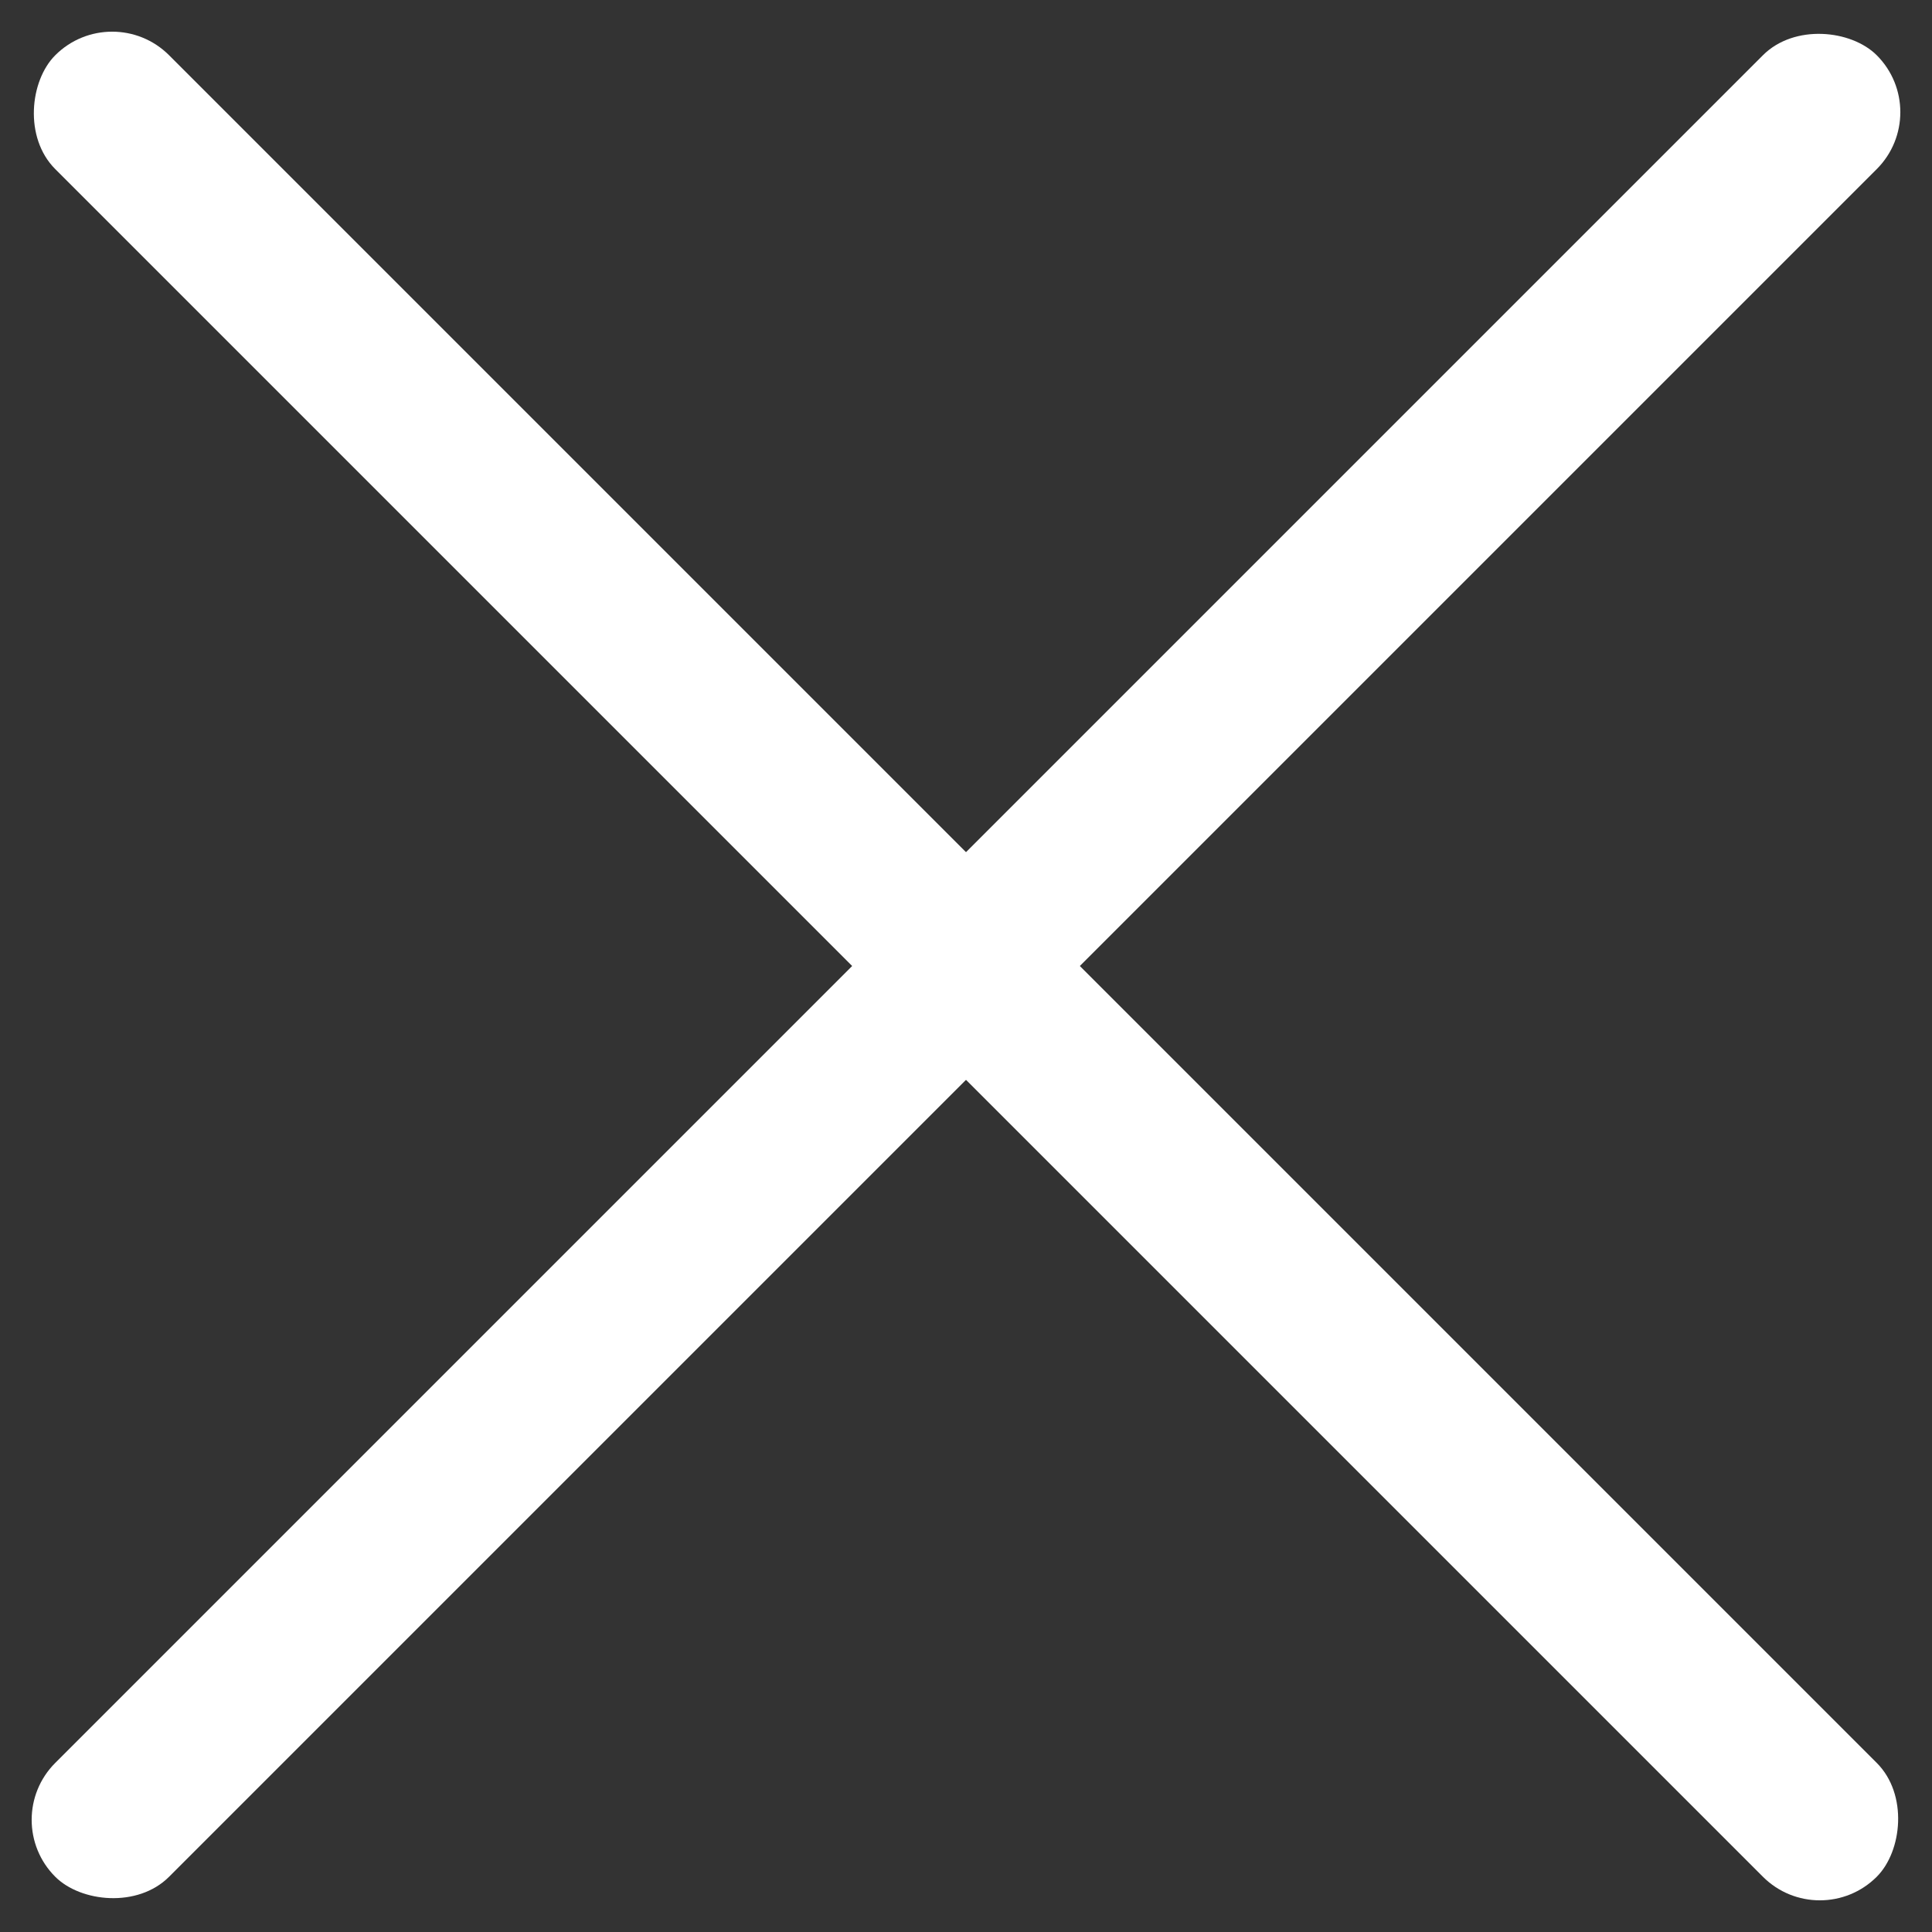
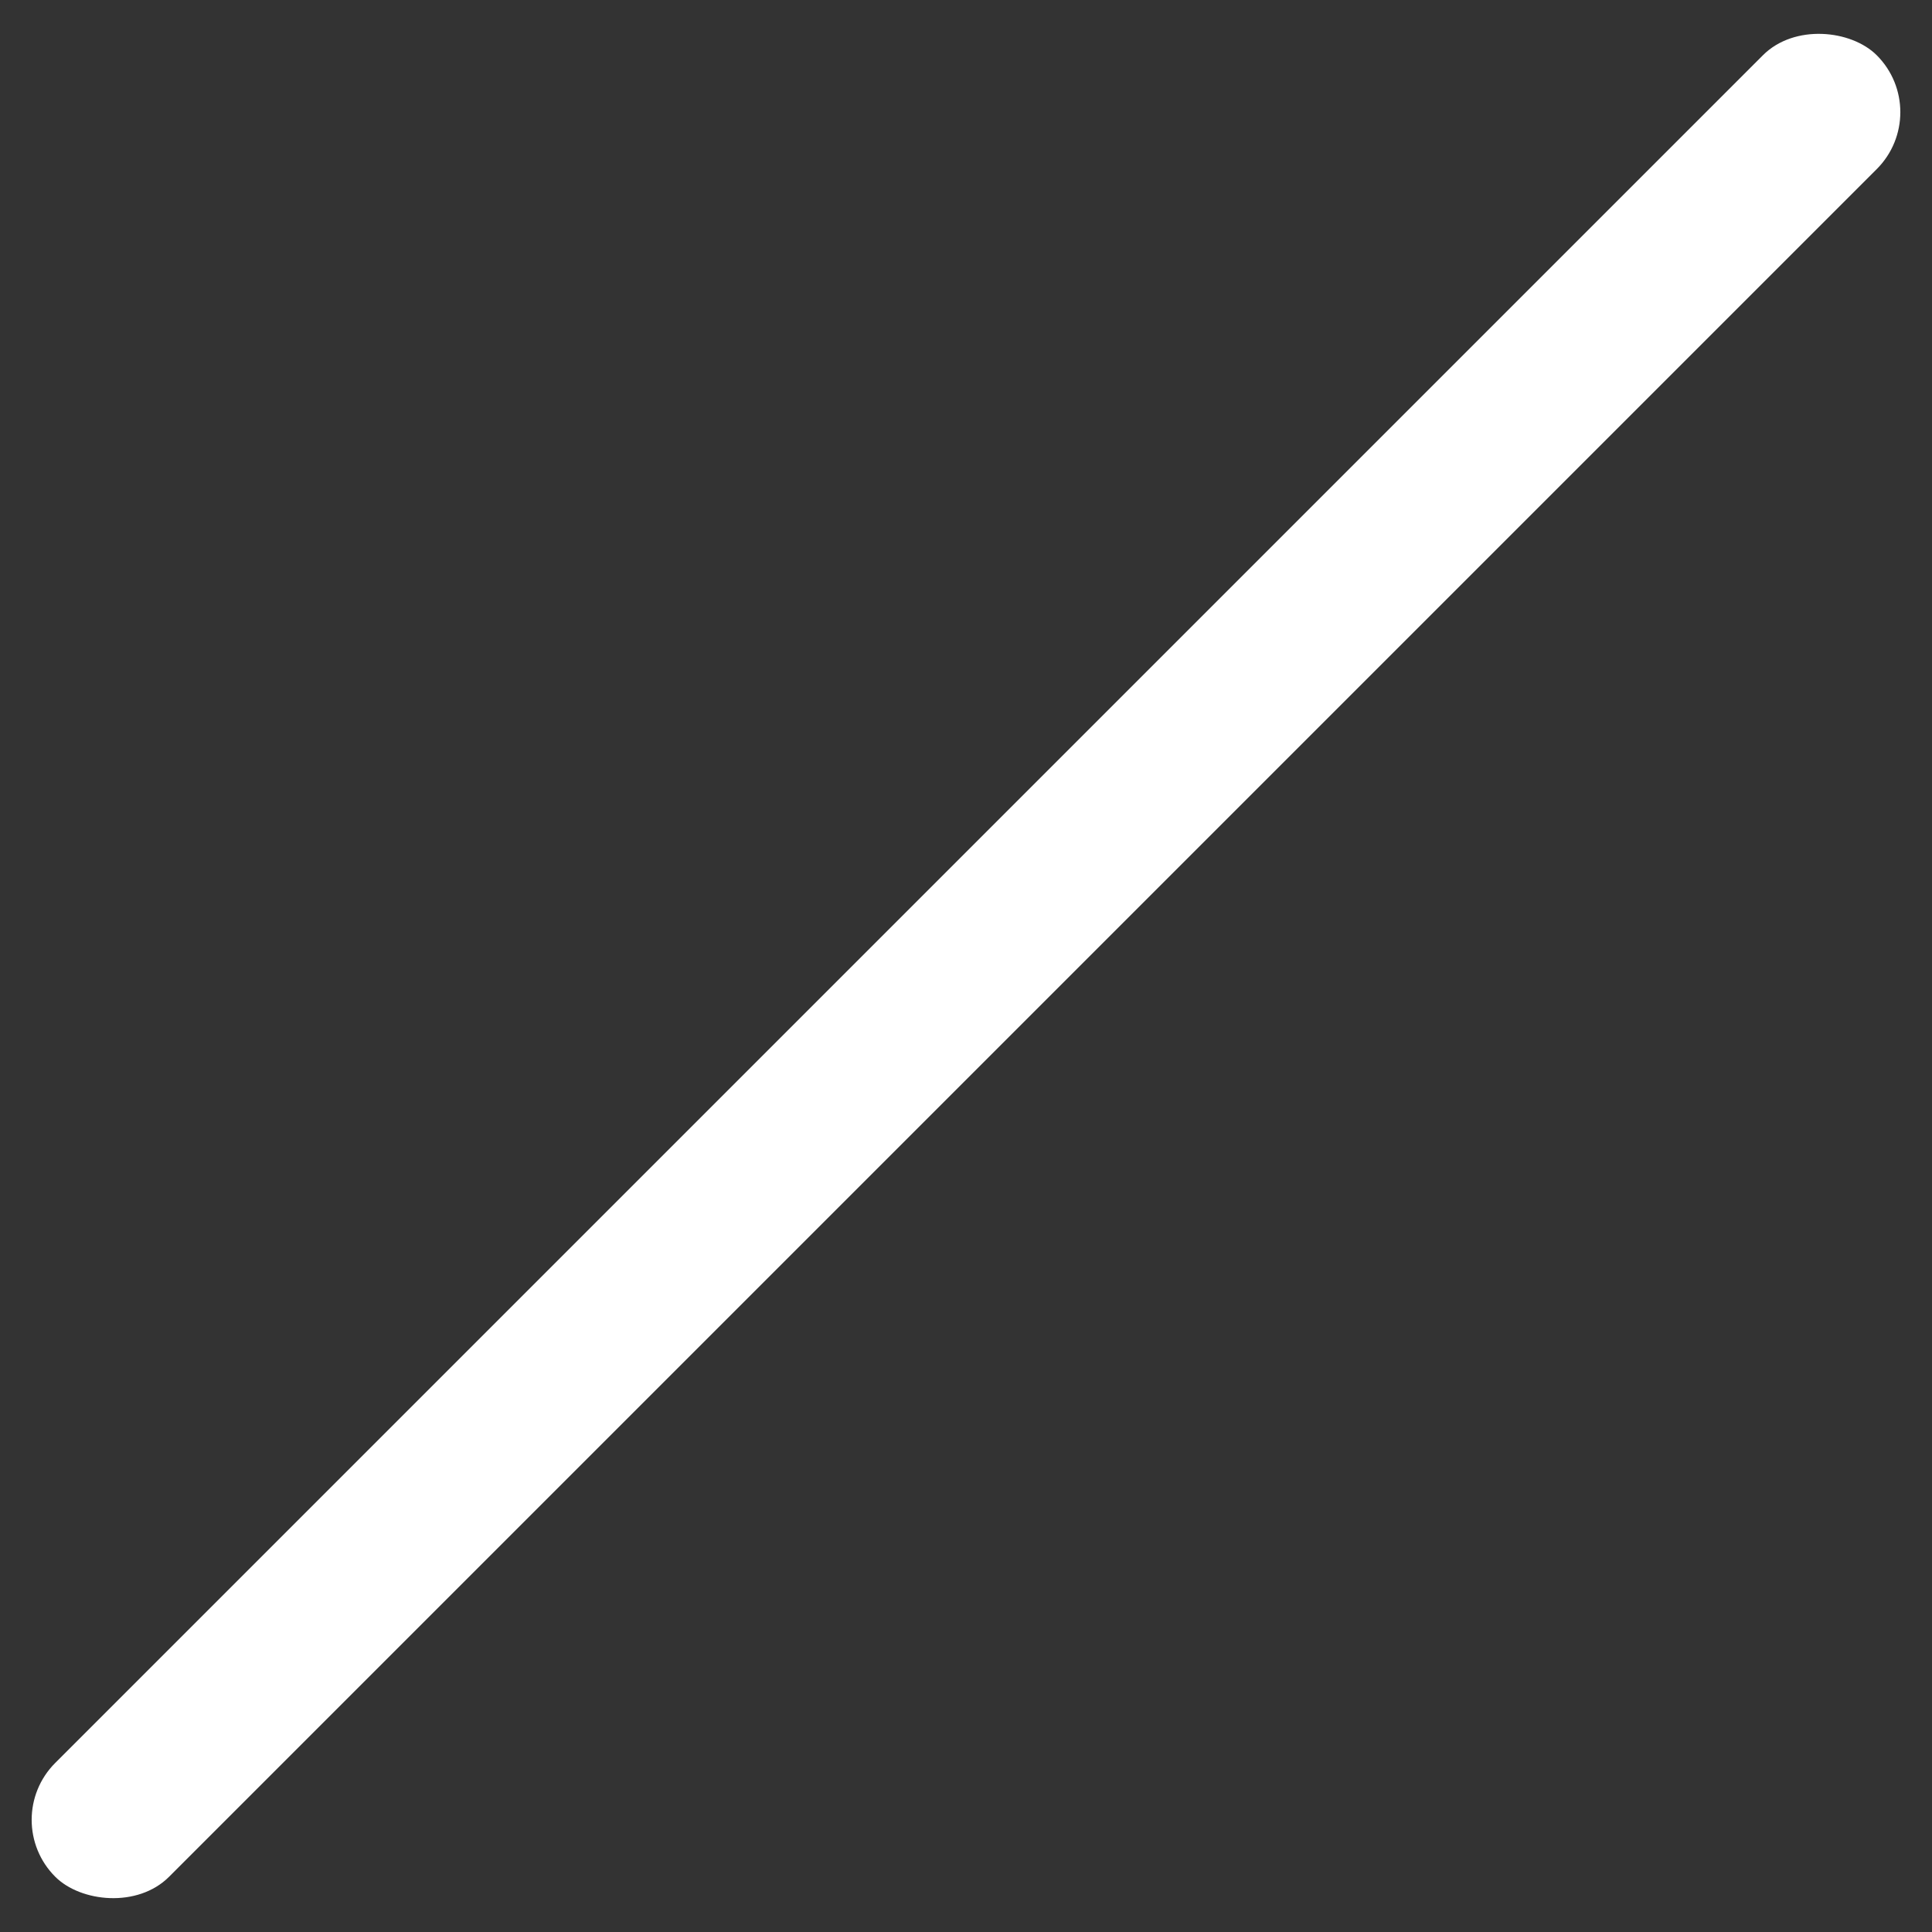
<svg xmlns="http://www.w3.org/2000/svg" width="24px" height="24px" viewBox="0 0 24 24" version="1.1">
  <rect x="0" y="0" width="24" height="24" fill="#333333" stroke="none" />
  <title>ic_mobile_cross</title>
  <desc>Created with Sketch.</desc>
  <defs />
  <g id="Assets" stroke="none" stroke-width="1" fill="none" fill-rule="evenodd">
    <g id="Artboard" transform="translate(-972, -2488)" fill="#FFFFFF">
      <g id="ic_mobile_cross" transform="translate(971, 2487)">
        <rect id="Rectangle-2-Copy" transform="translate(13, 13) rotate(-45) translate(-13, -13) " x="-3" y="12" width="32" height="2" rx="1" />
-         <rect id="Rectangle-2-Copy-2" transform="translate(13, 13) rotate(-135) translate(-13, -13) " x="-3" y="12" width="32" height="2" rx="1" />
      </g>
    </g>
  </g>
</svg>